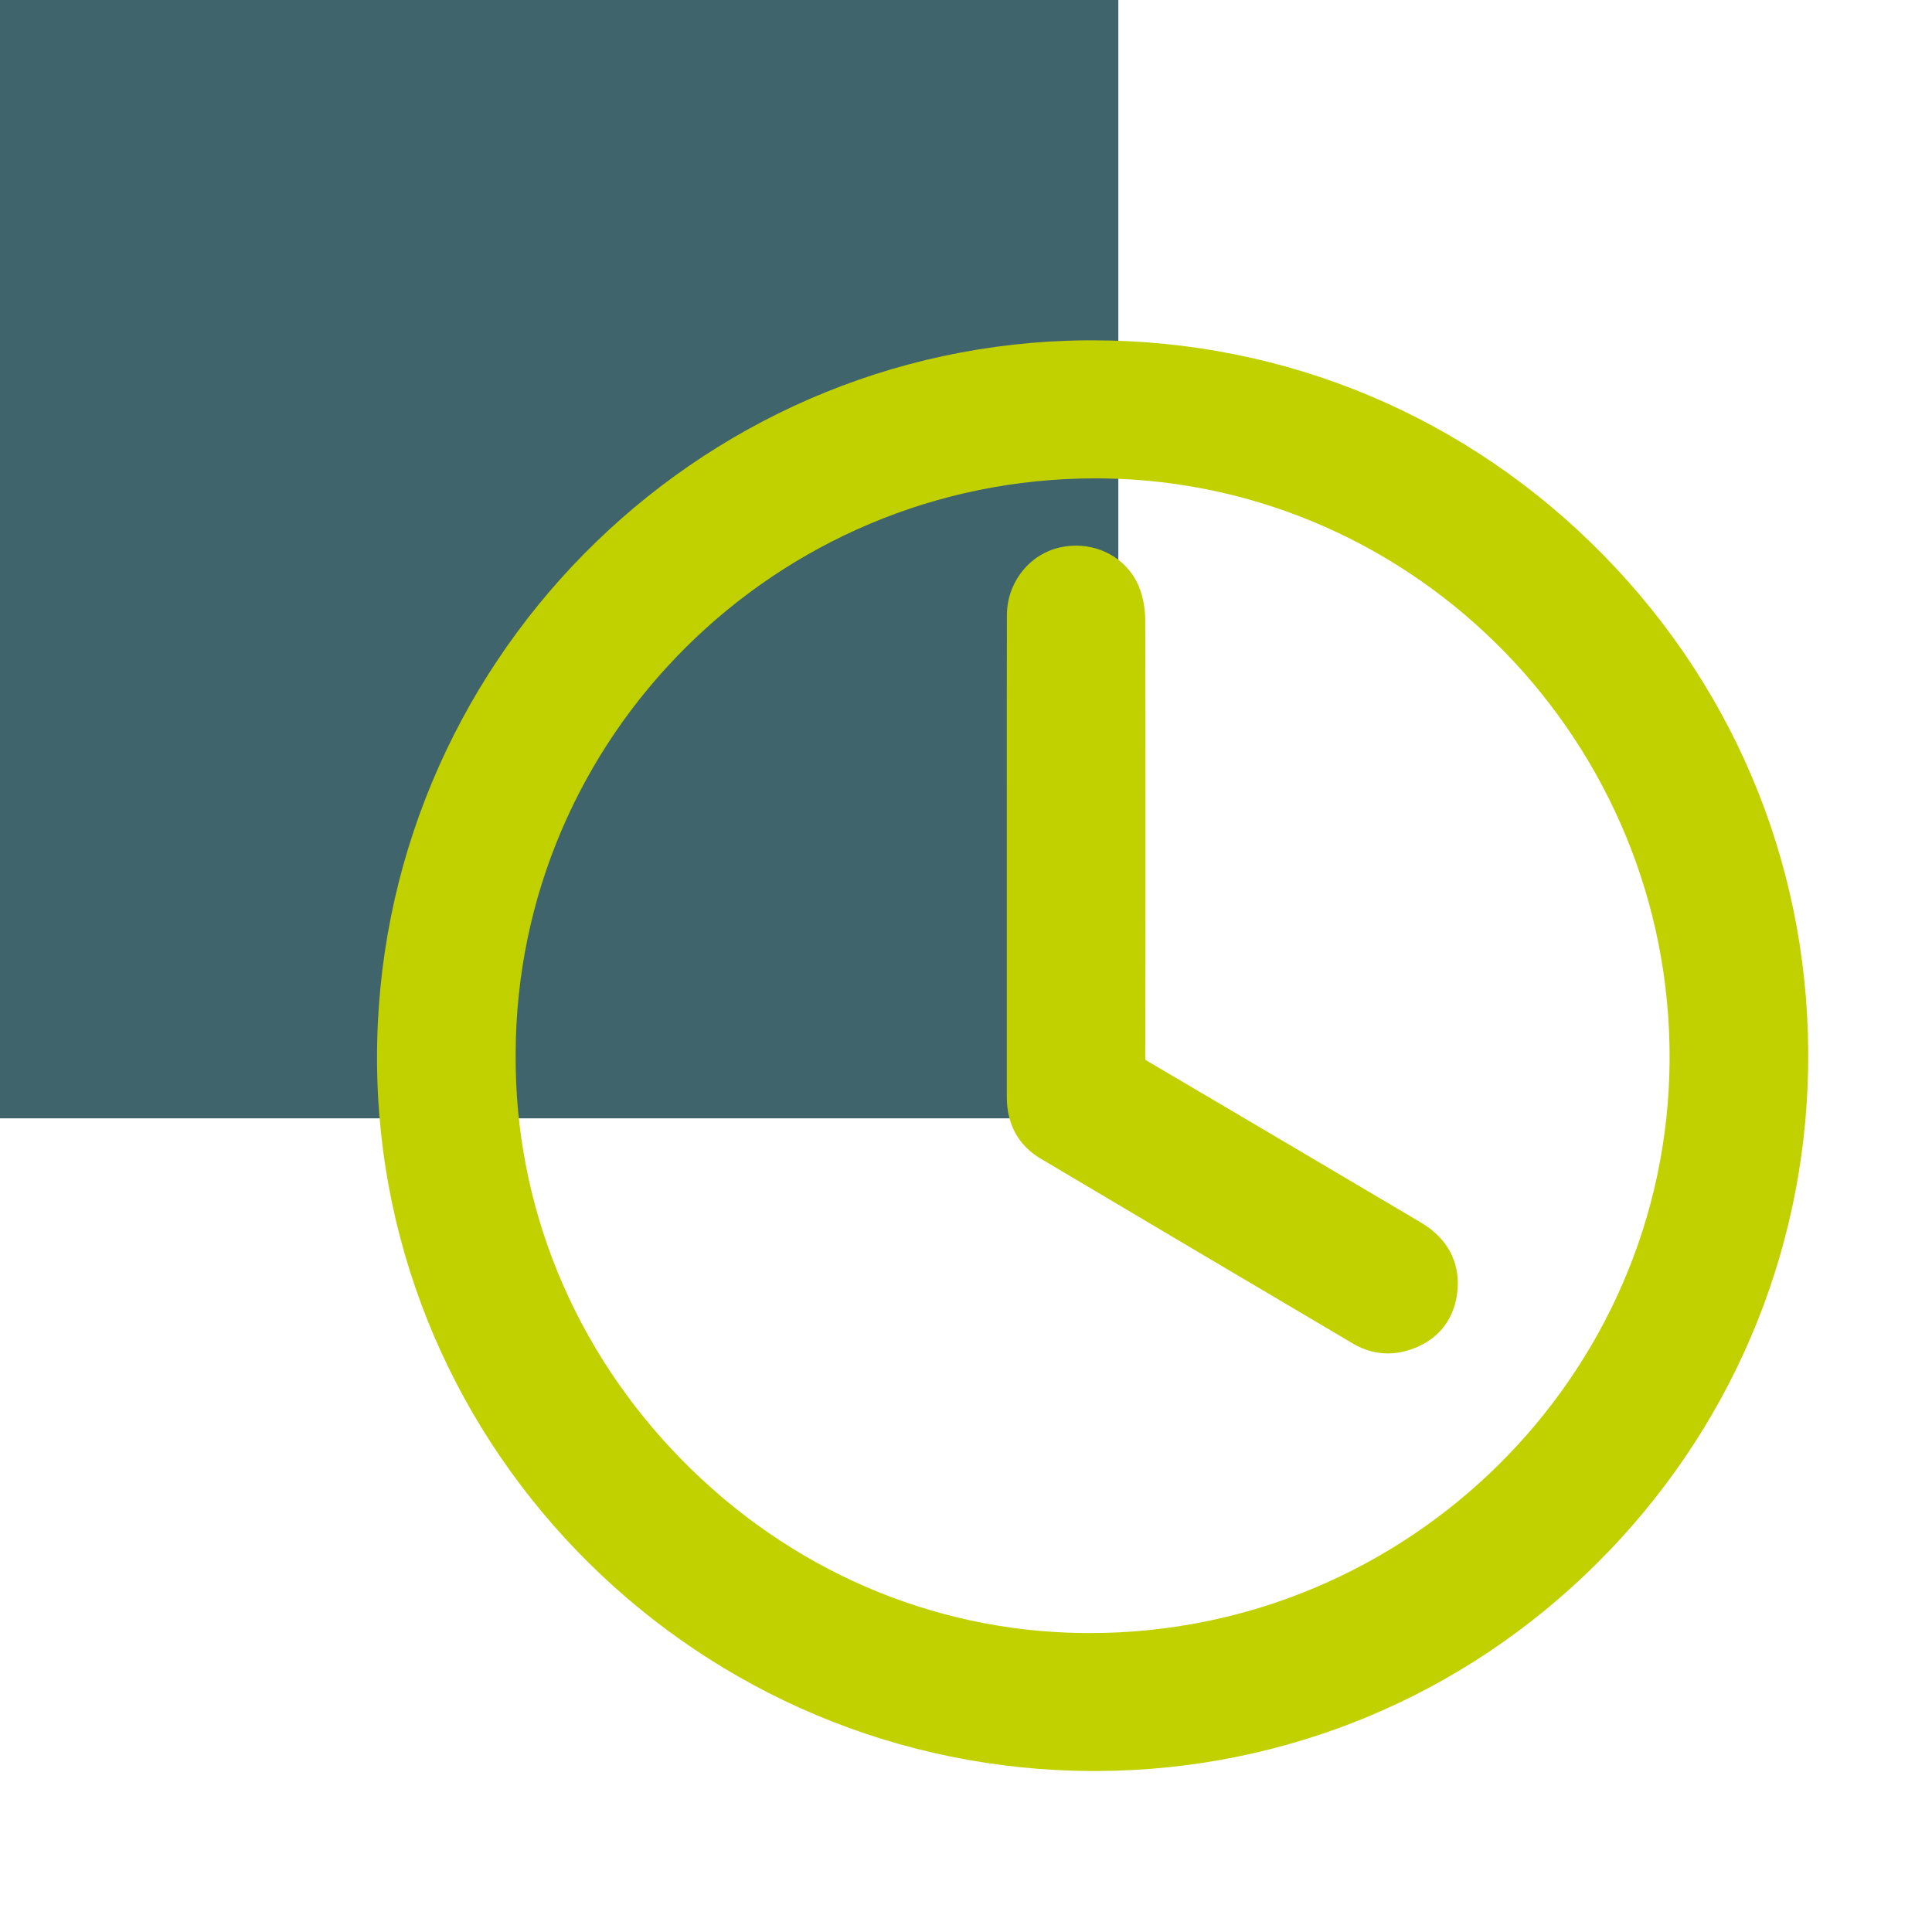
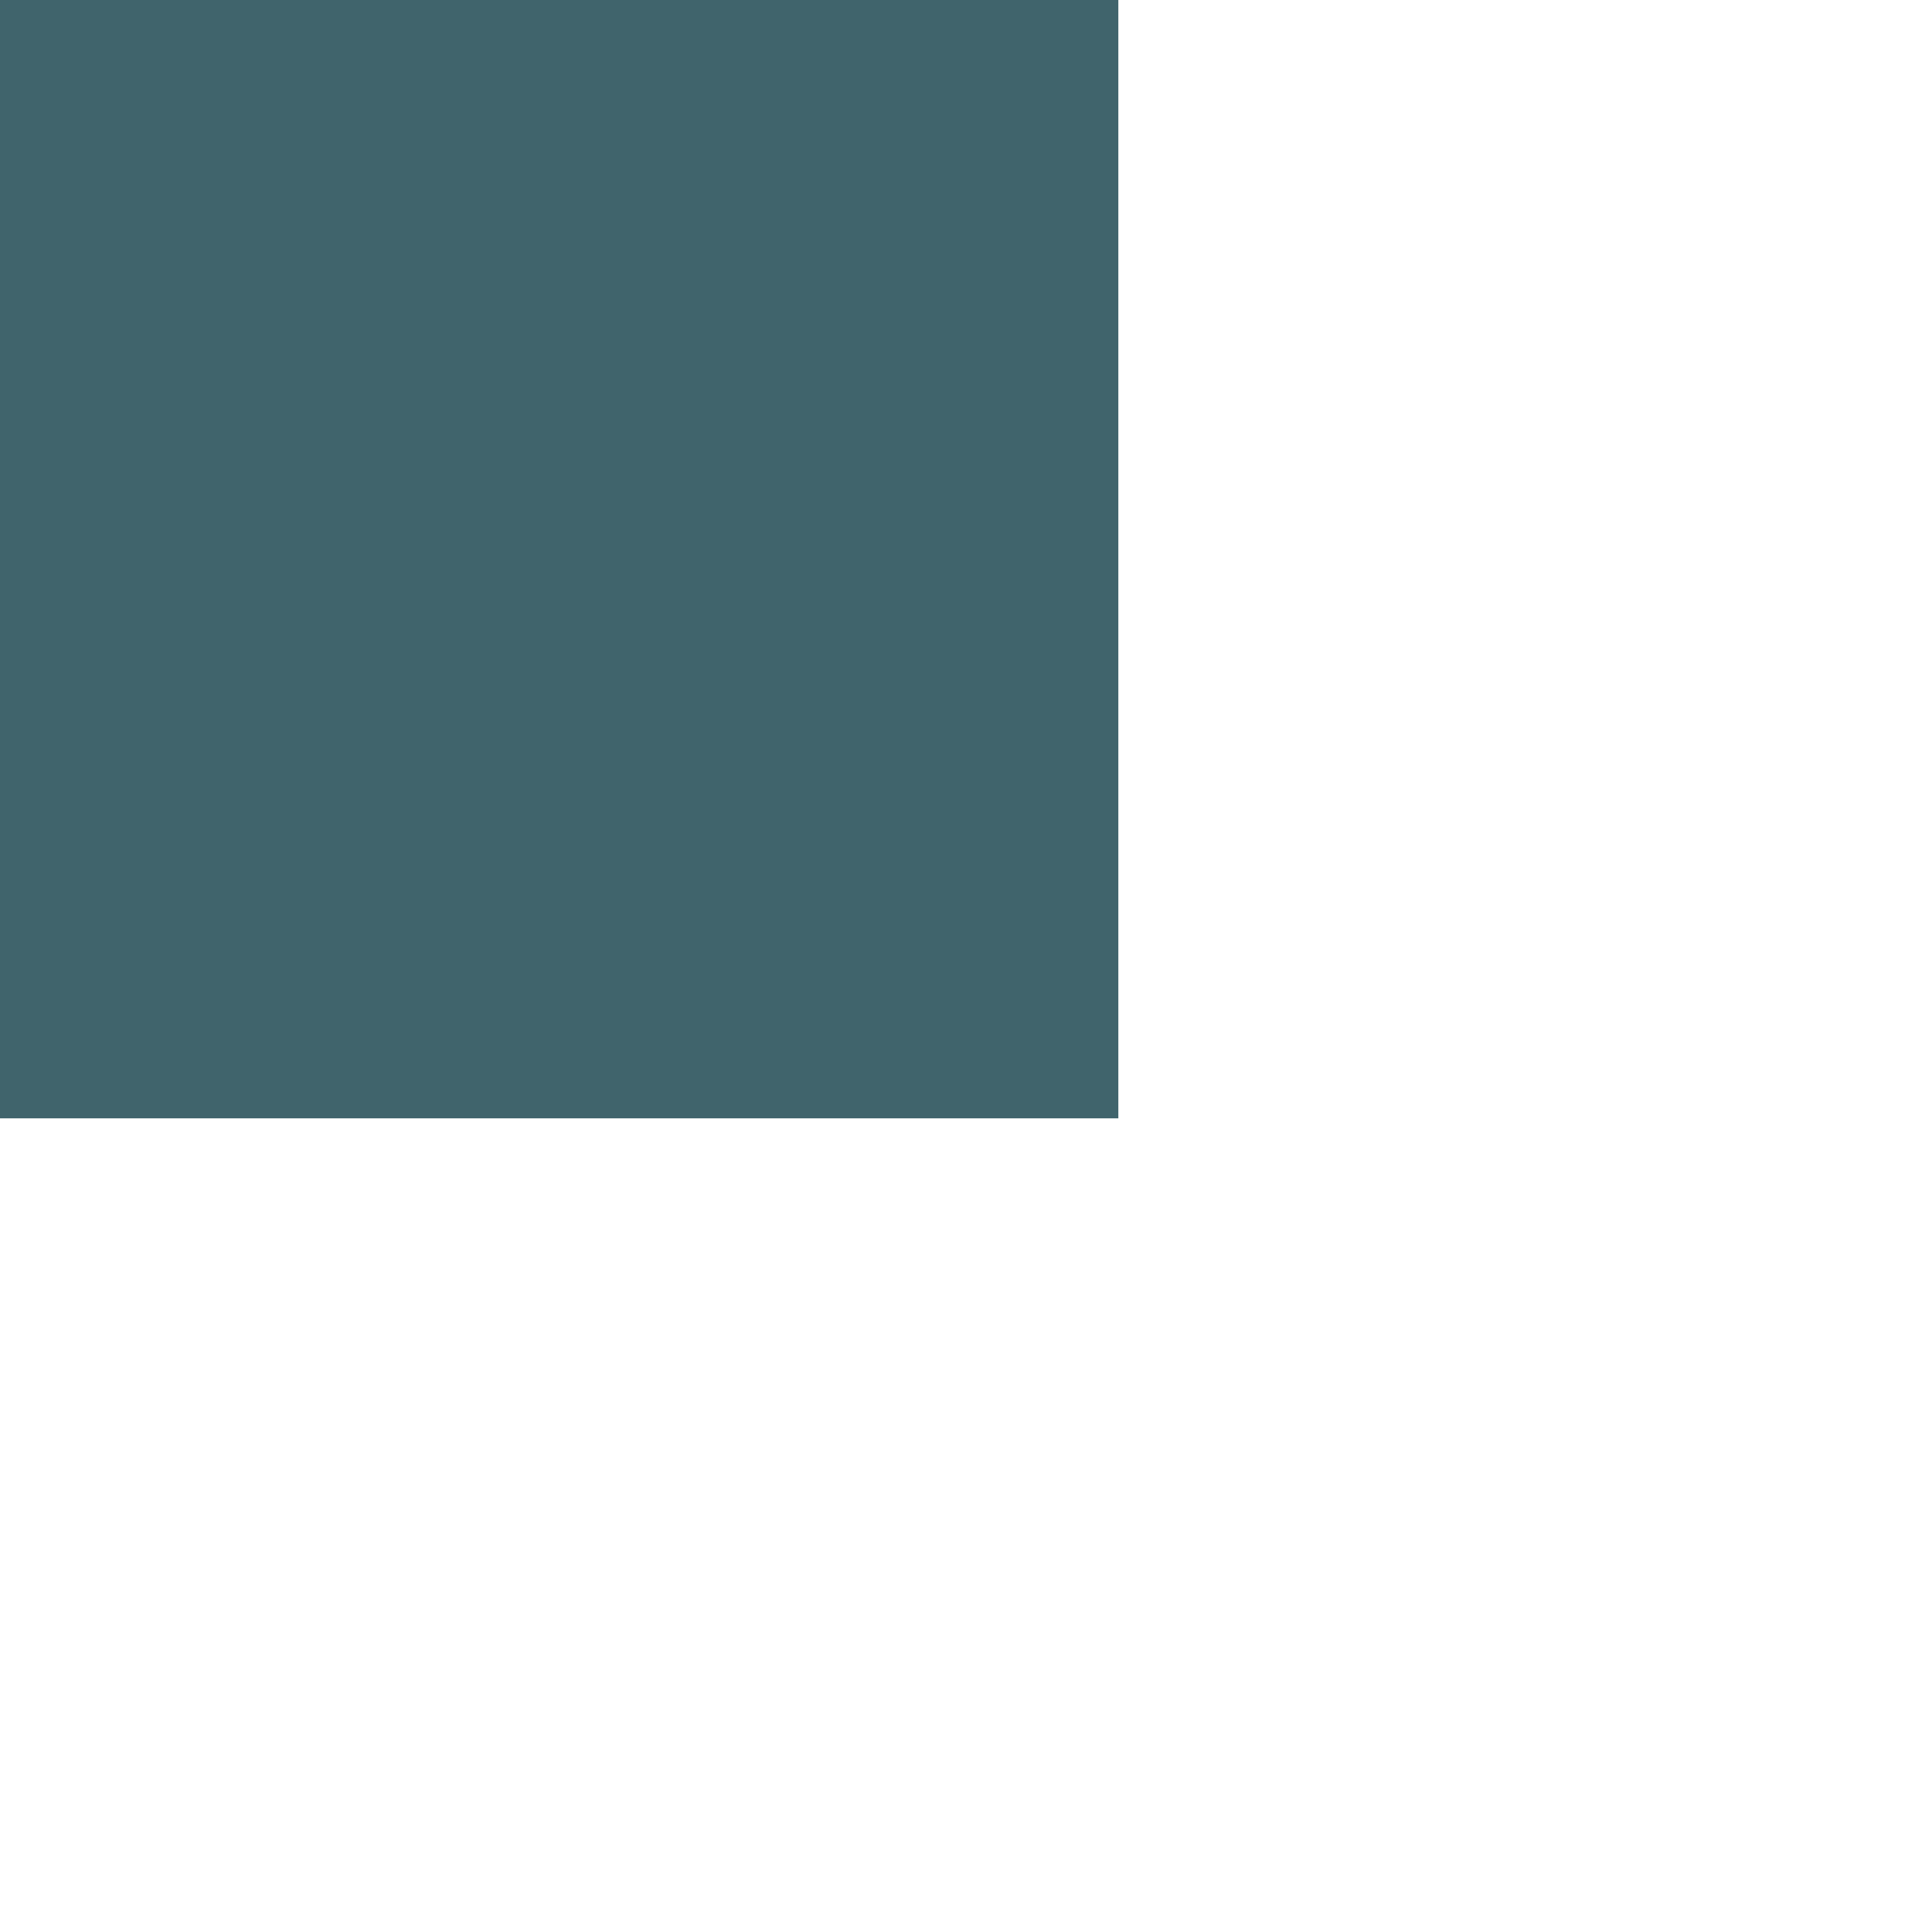
<svg xmlns="http://www.w3.org/2000/svg" version="1.1" id="Calque_1" x="0px" y="0px" width="40px" height="40px" viewBox="0 0 40 40" enable-background="new 0 0 40 40" xml:space="preserve">
  <rect fill="#40646C" width="23.154" height="23.154" />
  <g>
-     <path fill="#C1D100" d="M33.188,11.483c-2.811-2.862-6.562-4.437-10.566-4.437h-0.128C14.367,7.115,7.777,13.802,7.806,21.951   c0.029,8.114,6.692,14.716,14.854,14.716h0.077c3.891-0.021,7.556-1.546,10.322-4.296c2.751-2.735,4.306-6.372,4.376-10.236   C37.508,18.128,35.999,14.345,33.188,11.483z M34.567,21.953c-0.038,6.539-5.423,11.859-12.004,11.858l-0.172-0.001   c-3.112-0.043-6.054-1.319-8.283-3.594c-2.233-2.278-3.452-5.257-3.432-8.387c0.009-6.575,5.392-11.925,12-11.925l0.164,0.001   C29.347,9.994,34.606,15.398,34.567,21.953z" />
-     <path fill="#C1D100" d="M29.428,25.317l-1.901-1.124c-1.251-0.739-2.503-1.479-3.757-2.216c-0.038-0.022-0.053-0.036-0.054-0.036   l0,0c-0.001-0.004-0.005-0.021-0.005-0.064c0.007-2.865,0.008-5.897,0-9.013c0-0.189-0.024-0.471-0.138-0.737   c-0.215-0.504-0.723-0.83-1.295-0.83c-0.104,0-0.21,0.011-0.314,0.033c-0.646,0.134-1.115,0.726-1.117,1.404   c-0.003,1.188-0.002,2.376-0.002,3.565v2.776c0,1.211,0,2.423,0,3.634c-0.001,0.565,0.24,1.007,0.697,1.277   c2.157,1.282,4.318,2.56,6.48,3.837c0.224,0.131,0.463,0.198,0.712,0.198c0.164,0,0.331-0.03,0.497-0.089   c0.562-0.199,0.897-0.638,0.946-1.233C30.225,26.122,29.958,25.632,29.428,25.317z" />
-   </g>
+     </g>
</svg>